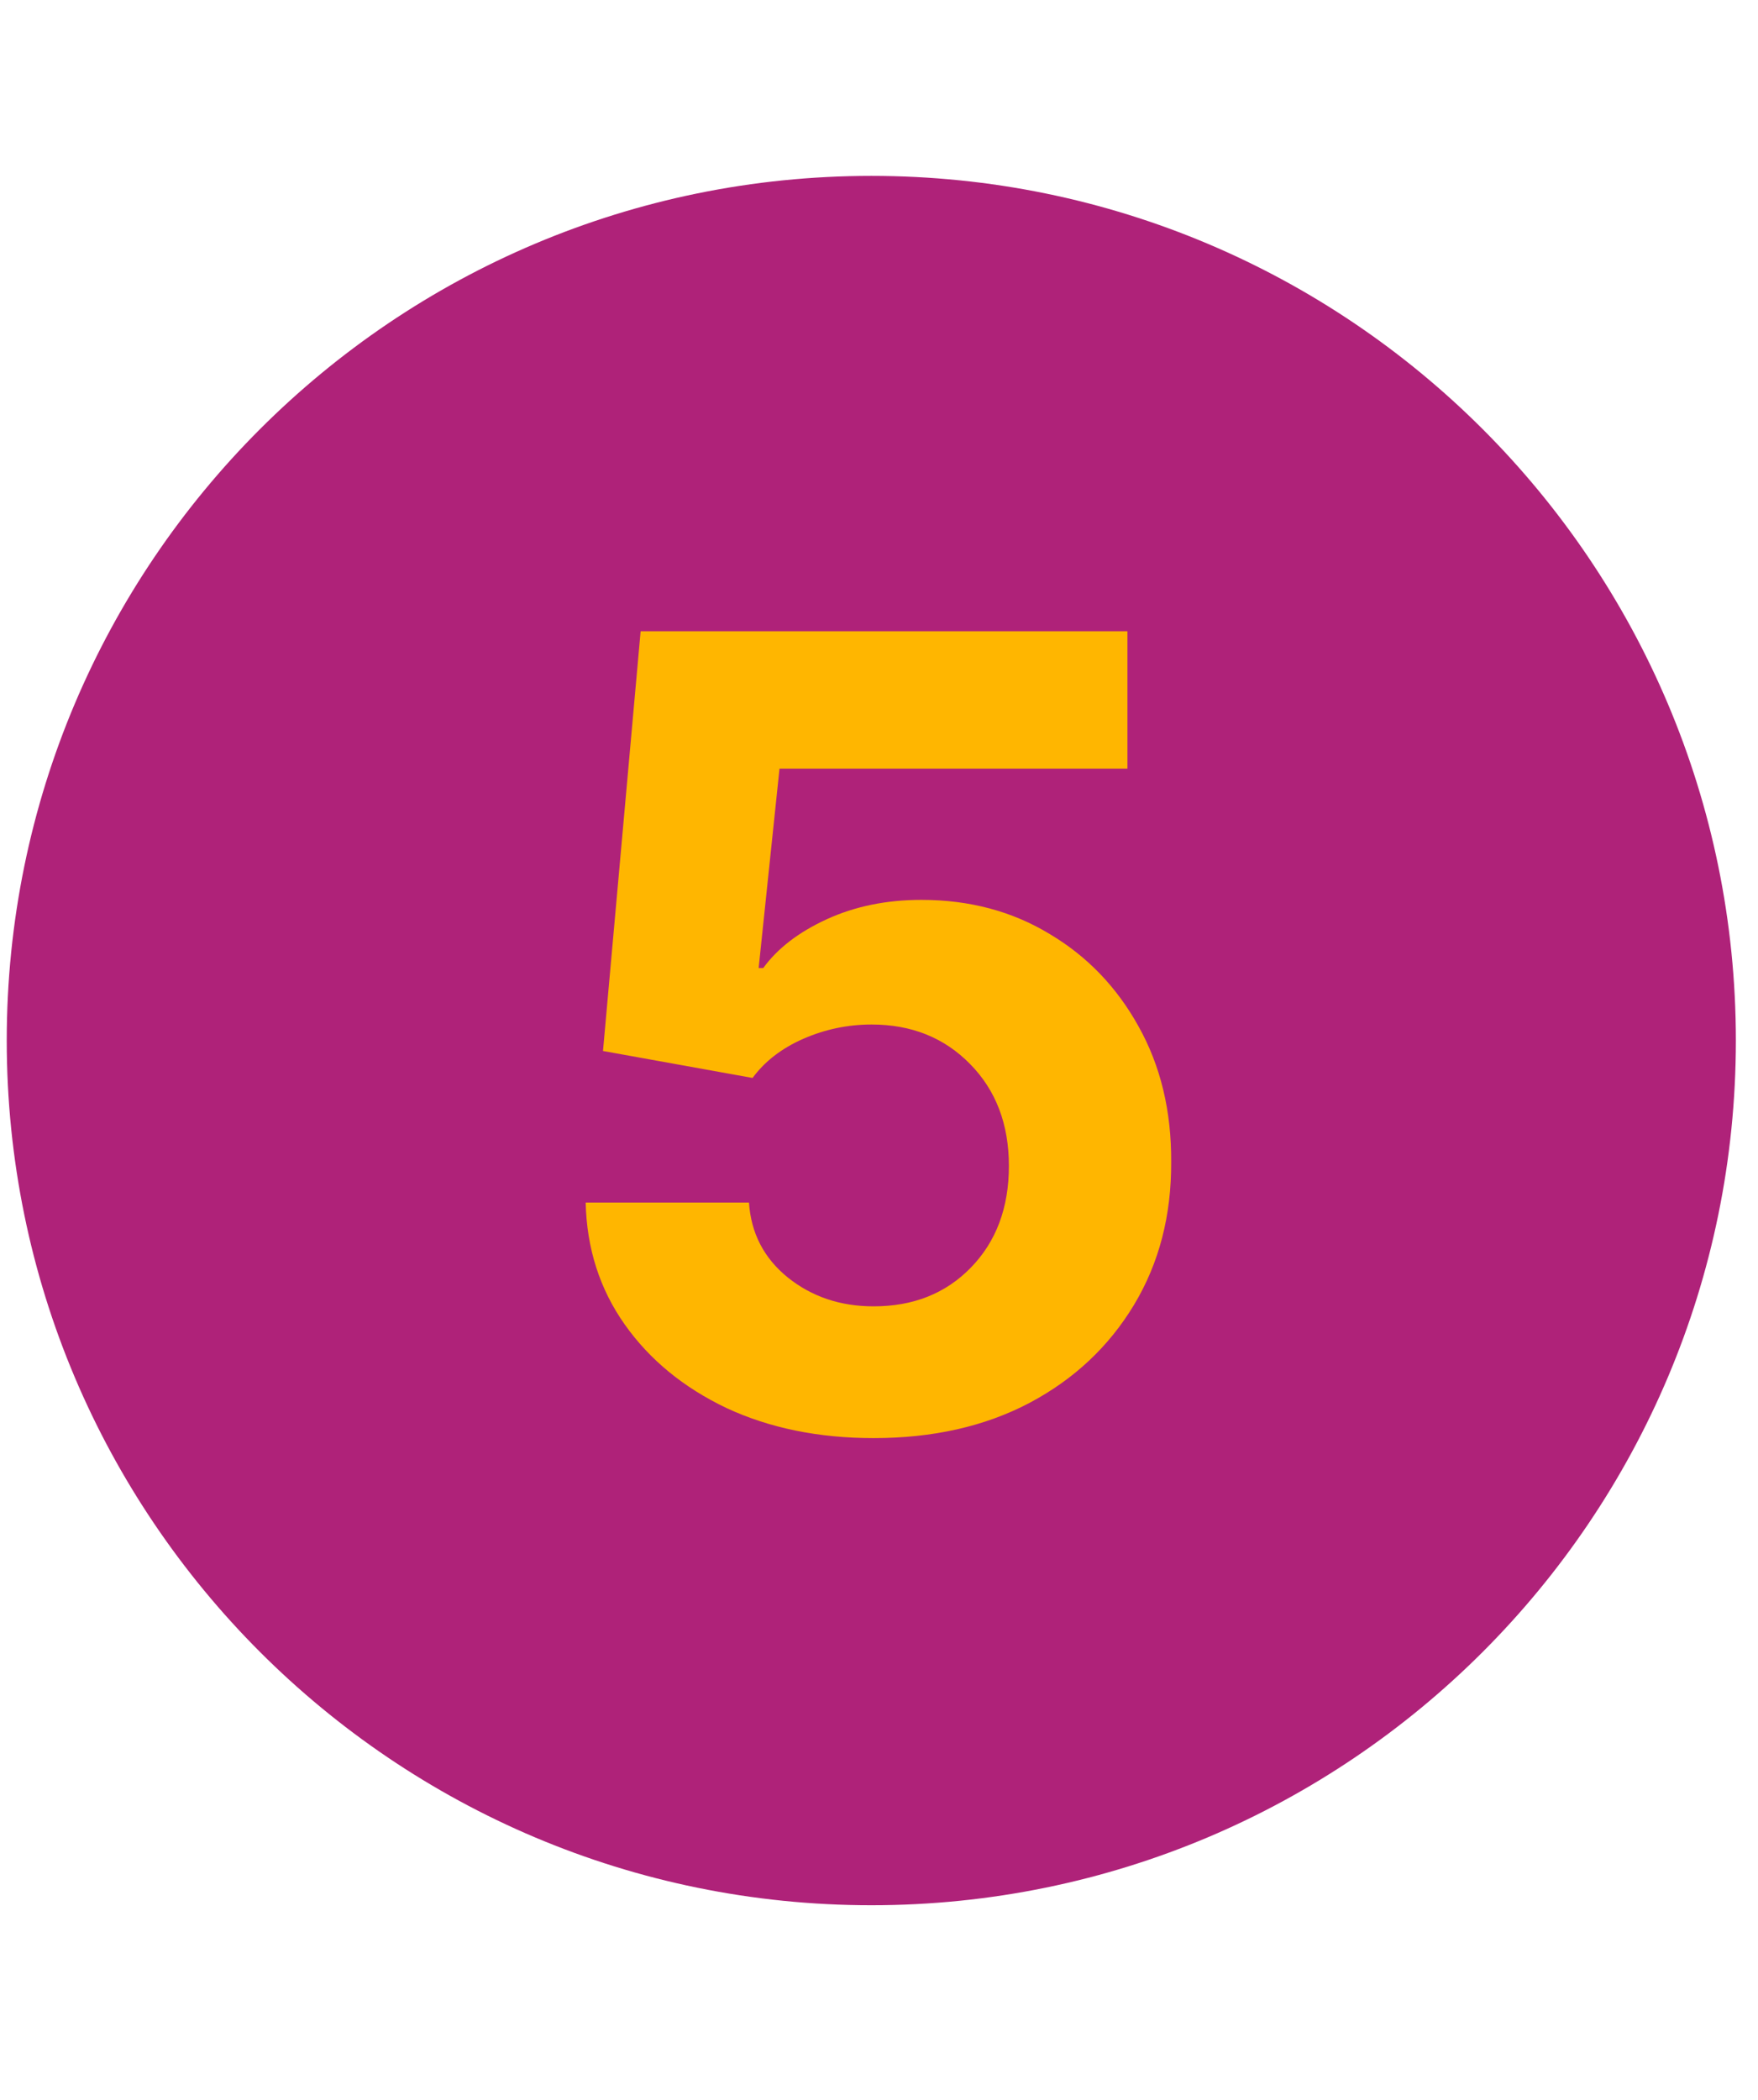
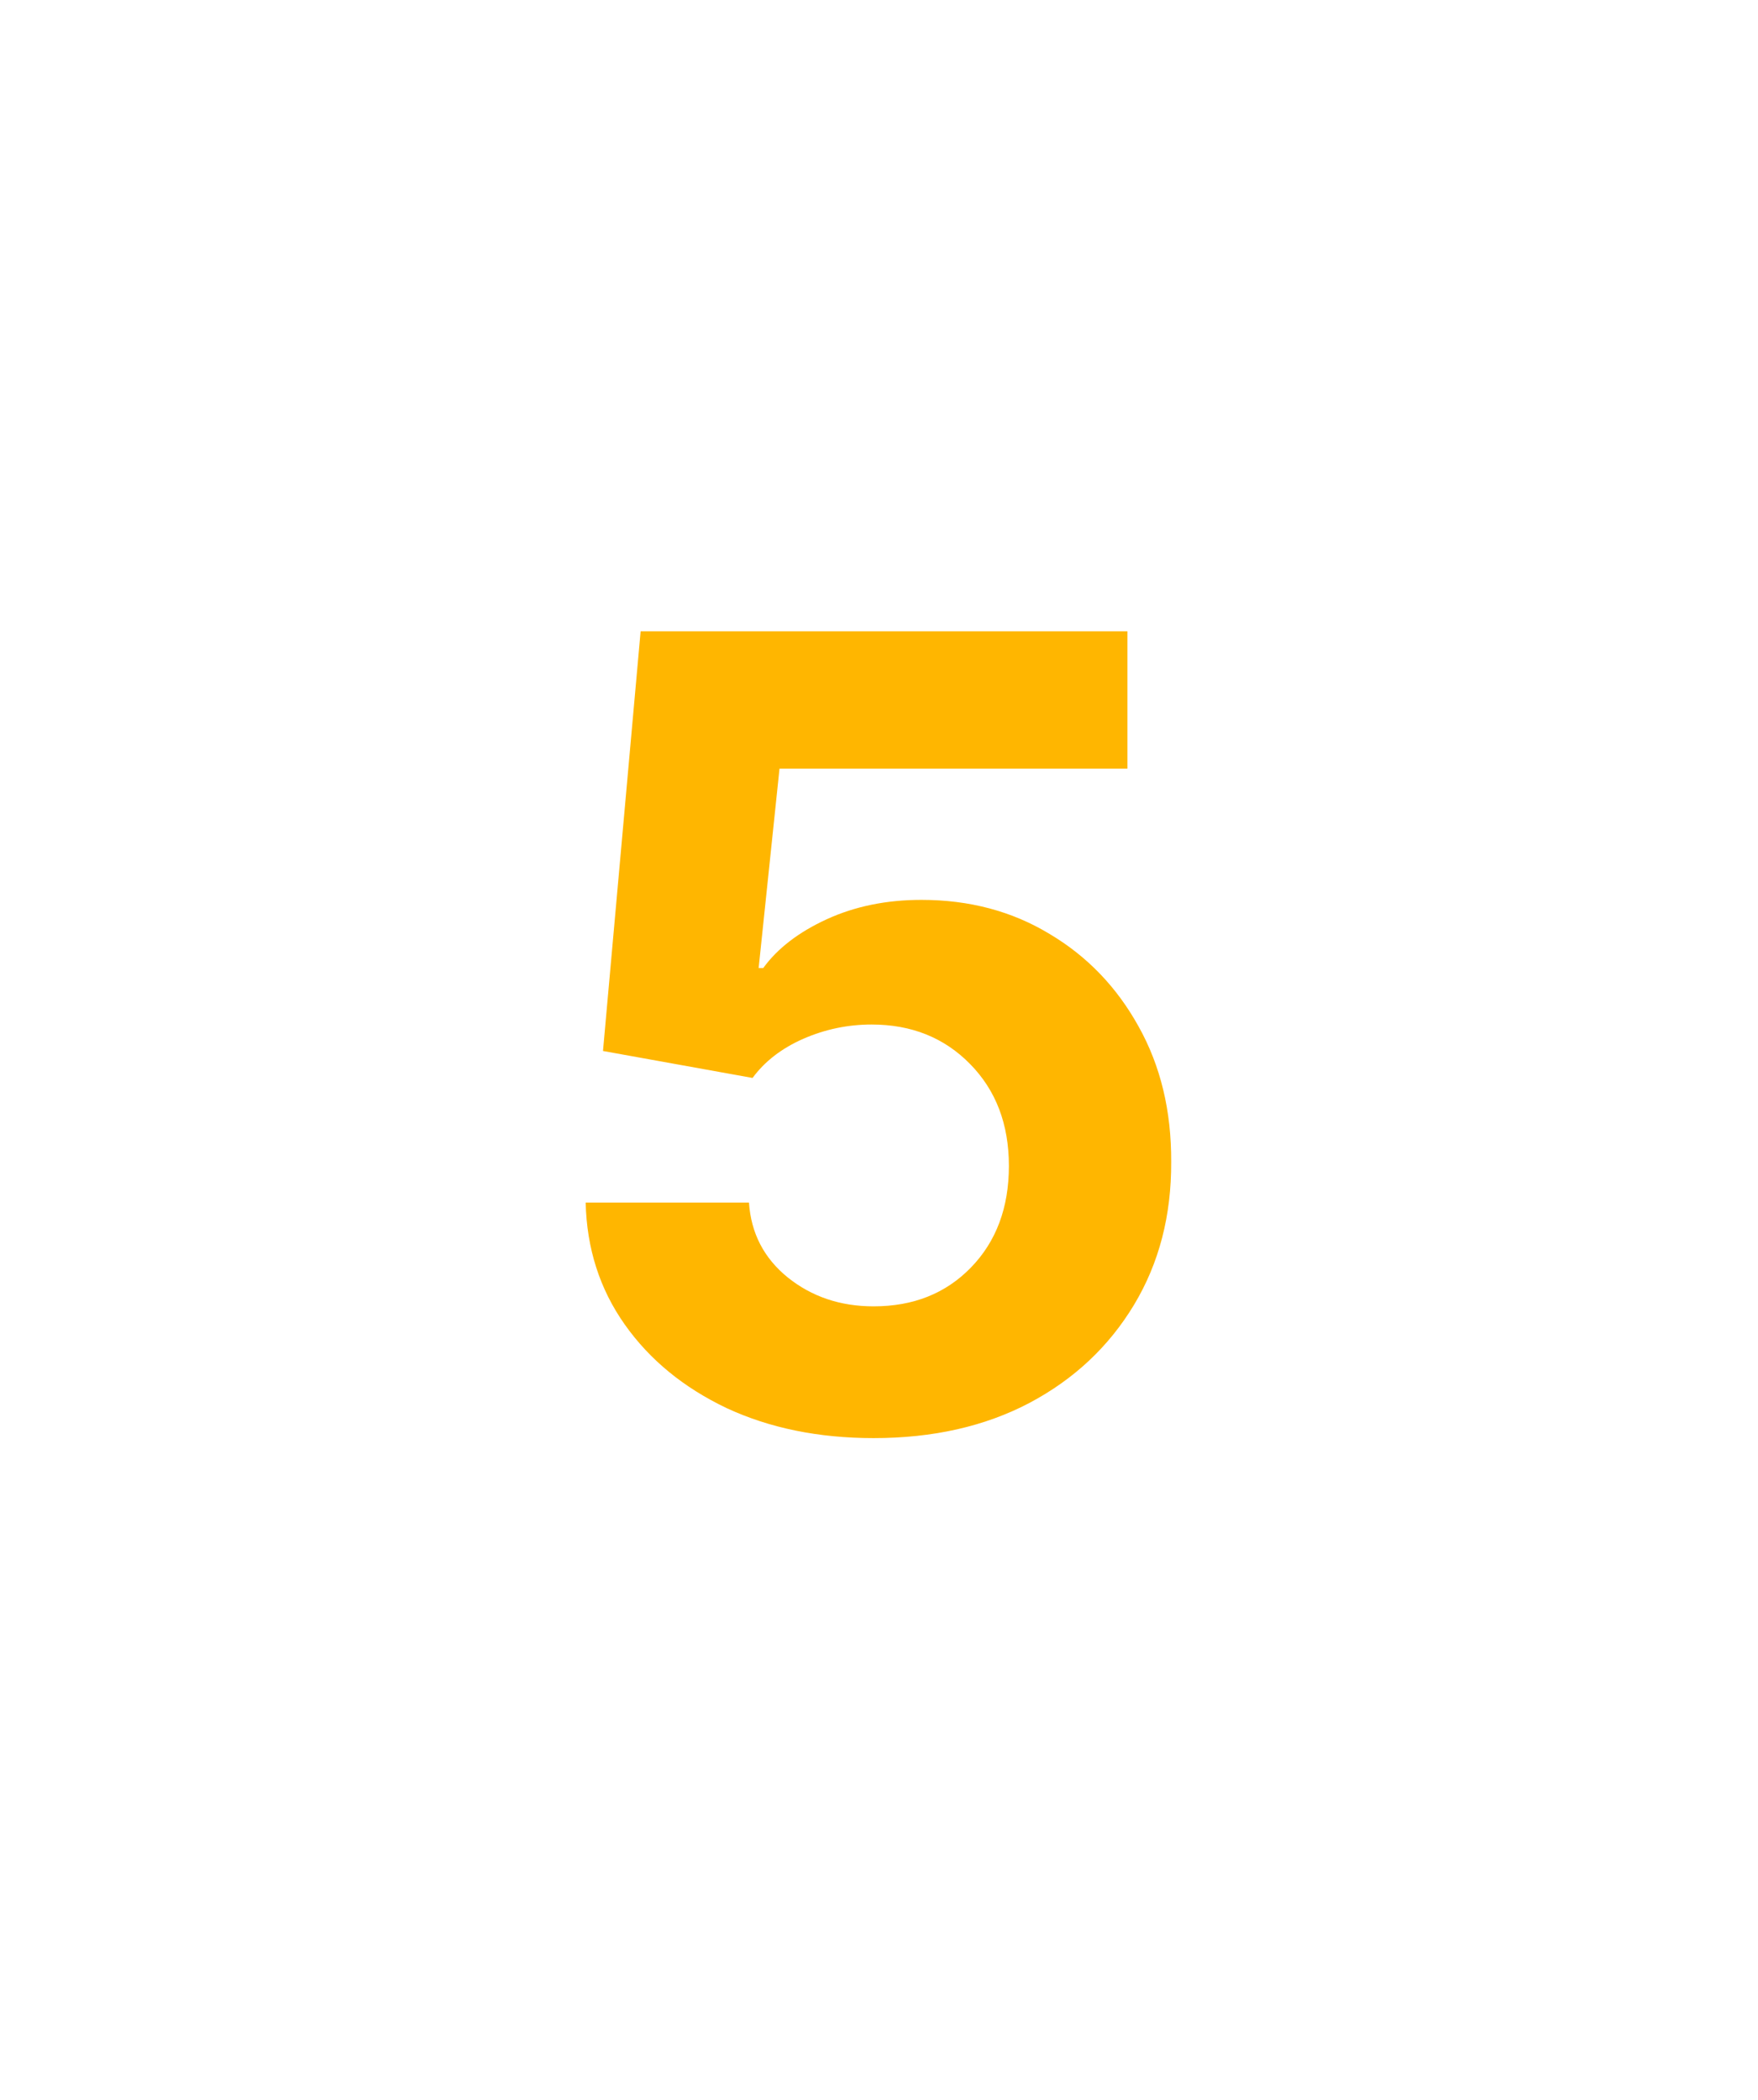
<svg xmlns="http://www.w3.org/2000/svg" width="72" zoomAndPan="magnify" viewBox="0 0 54 64.5" height="86" preserveAspectRatio="xMidYMid meet">
  <defs>
    <g />
    <clipPath id="b18489c11c">
-       <path d="M 0.207 5.402 L 53.32 5.402 L 53.32 58.516 L 0.207 58.516 Z M 0.207 5.402 " clip-rule="nonzero" />
-     </clipPath>
+       </clipPath>
    <clipPath id="6b6650a864">
      <path d="M 26.766 5.402 C 12.098 5.402 0.207 17.293 0.207 31.957 C 0.207 46.625 12.098 58.516 26.766 58.516 C 41.434 58.516 53.32 46.625 53.32 31.957 C 53.32 17.293 41.434 5.402 26.766 5.402 Z M 26.766 5.402 " clip-rule="nonzero" />
    </clipPath>
  </defs>
  <g clip-path="url(#b18489c11c)">
    <g clip-path="url(#6b6650a864)">
-       <path fill="#af2279" d="M 0.207 5.402 L 53.32 5.402 L 53.32 58.516 L 0.207 58.516 Z M 0.207 5.402 " fill-opacity="1" fill-rule="nonzero" />
-     </g>
+       </g>
  </g>
  <g fill="#ffb600" fill-opacity="1">
    <g transform="translate(15.928, 43.841)">
      <g>
        <path d="M 10.906 0.328 C 9.219 0.328 7.711 0.02 6.391 -0.594 C 5.078 -1.219 4.035 -2.07 3.266 -3.156 C 2.492 -4.25 2.094 -5.5 2.062 -6.906 L 7.078 -6.906 C 7.141 -5.969 7.535 -5.203 8.266 -4.609 C 9.004 -4.016 9.883 -3.719 10.906 -3.719 C 12.125 -3.719 13.117 -4.113 13.891 -4.906 C 14.672 -5.707 15.062 -6.75 15.062 -8.031 C 15.062 -9.312 14.664 -10.352 13.875 -11.156 C 13.082 -11.969 12.07 -12.375 10.844 -12.375 C 10.113 -12.375 9.414 -12.227 8.75 -11.938 C 8.082 -11.645 7.562 -11.242 7.188 -10.734 L 2.594 -11.562 L 3.75 -24.453 L 18.703 -24.453 L 18.703 -20.234 L 8.016 -20.234 L 7.375 -14.109 L 7.516 -14.109 C 7.953 -14.711 8.602 -15.211 9.469 -15.609 C 10.332 -16.004 11.301 -16.203 12.375 -16.203 C 13.852 -16.203 15.164 -15.852 16.312 -15.156 C 17.469 -14.469 18.379 -13.52 19.047 -12.312 C 19.723 -11.102 20.055 -9.719 20.047 -8.156 C 20.055 -6.508 19.676 -5.047 18.906 -3.766 C 18.133 -2.484 17.062 -1.477 15.688 -0.75 C 14.32 -0.031 12.727 0.328 10.906 0.328 Z M 10.906 0.328 " />
      </g>
    </g>
  </g>
</svg>